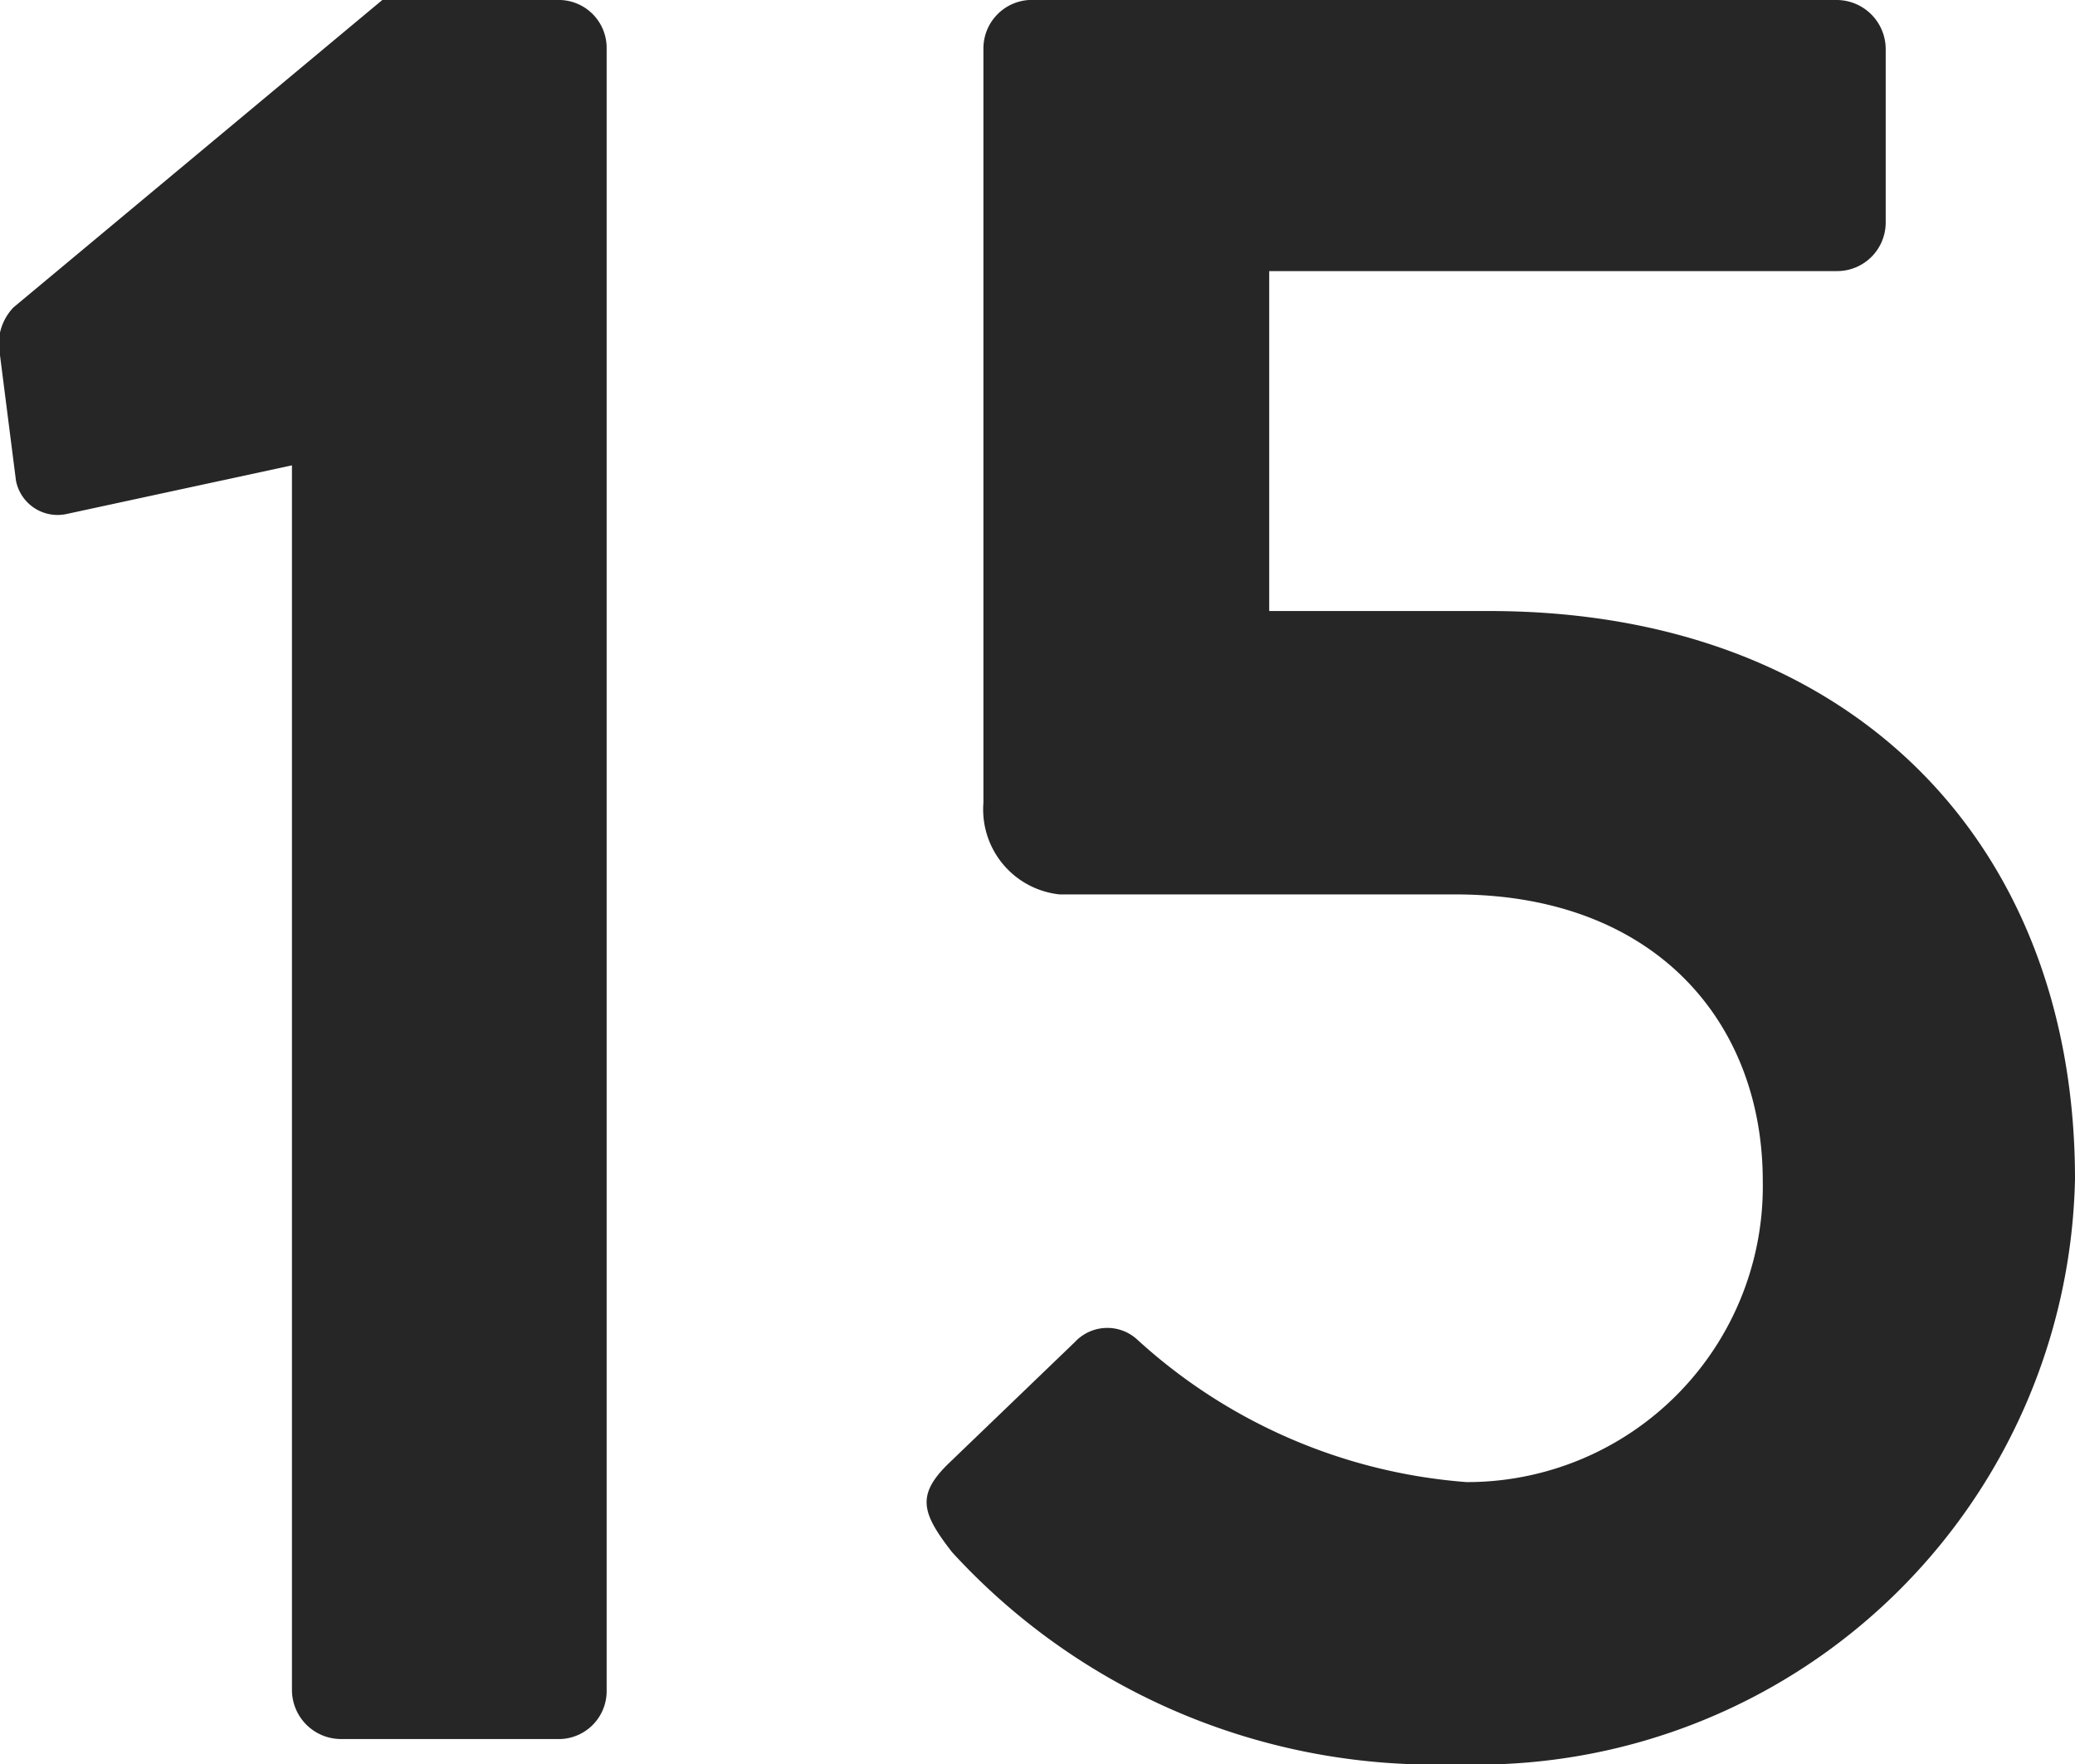
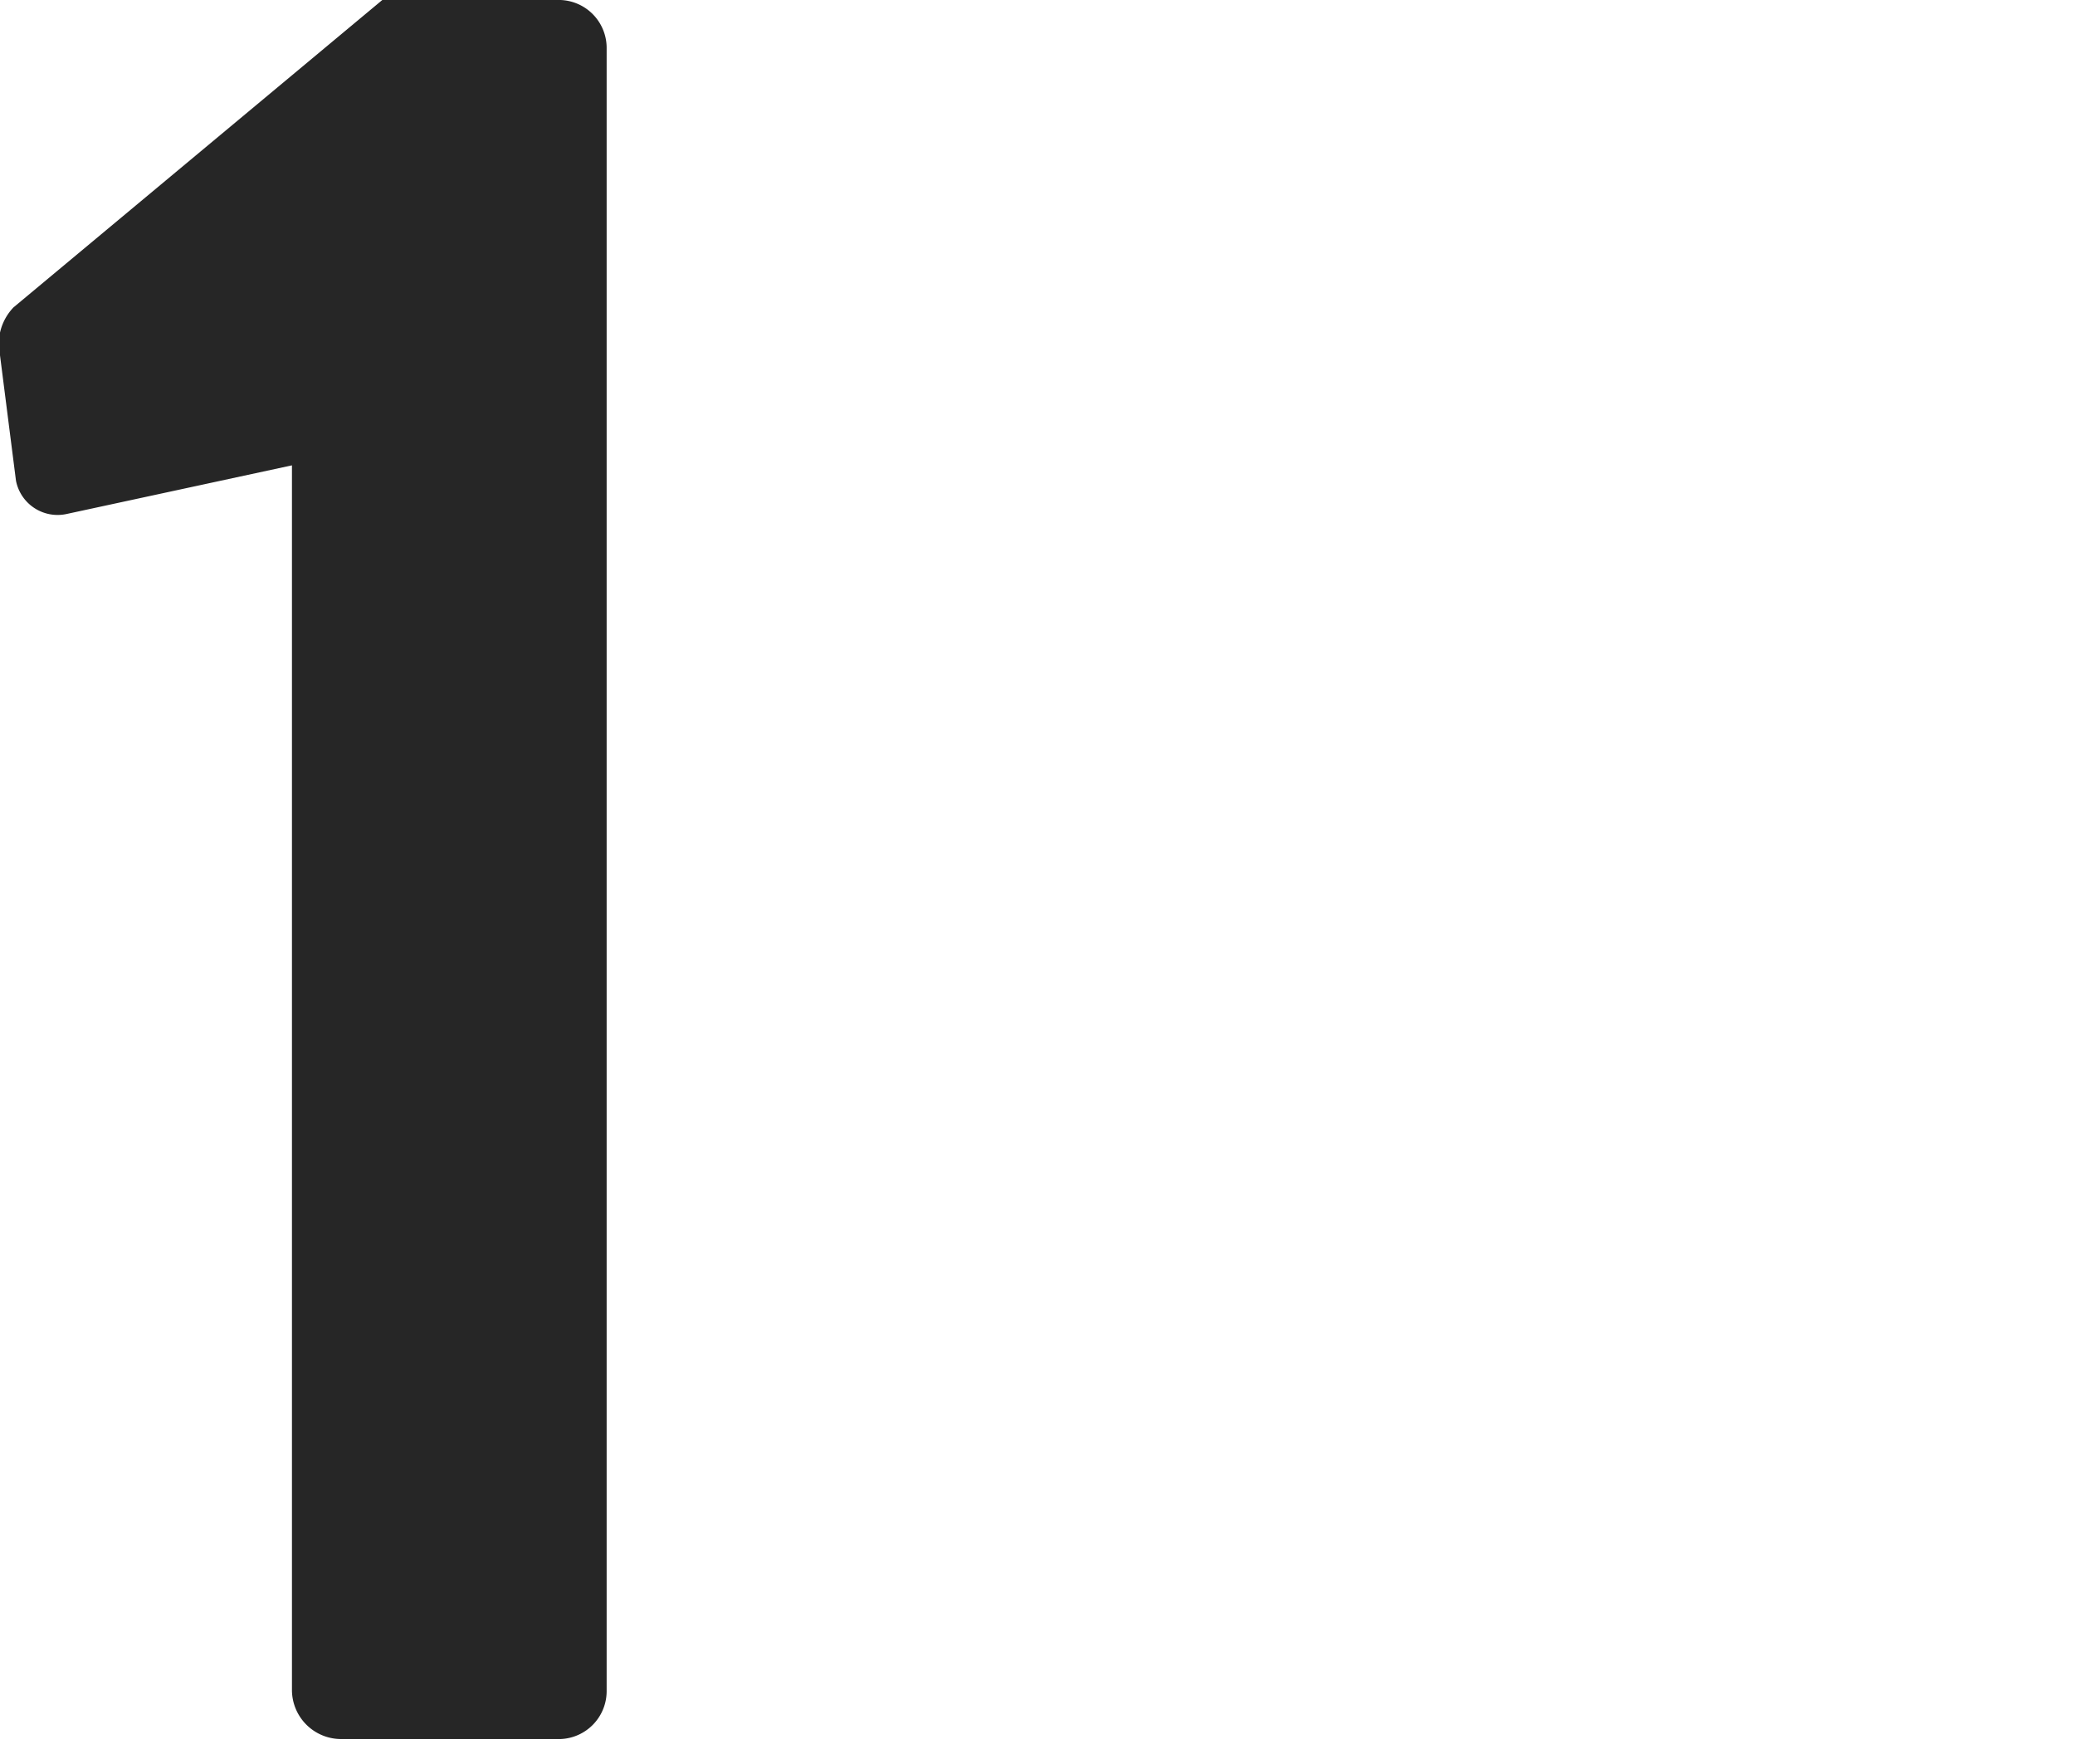
<svg xmlns="http://www.w3.org/2000/svg" width="33.76" height="28.7" viewBox="0 0 33.76 28.7">
  <defs>
    <style>.cls-1{fill:#262626;}</style>
  </defs>
  <title>icon_num15</title>
  <g id="レイヤー_2" data-name="レイヤー 2">
    <g id="グリルレシピ02">
      <path class="cls-1" d="M4.75,7.57l-3.66.79a.69.69,0,0,1-.83-.54L0,5.78A.86.86,0,0,1,.22,5l6-5H9.12a.78.78,0,0,1,.75.79V27.5a.78.78,0,0,1-.75.79H5.54a.8.8,0,0,1-.79-.79Z" />
-       <path class="cls-1" d="M15.41,23.83l2.08-2a.72.72,0,0,1,1-.05,8.94,8.94,0,0,0,5.37,2.33,4.81,4.81,0,0,0,4.82-4.9c0-2.58-1.75-4.66-5-4.66H17.24A1.39,1.39,0,0,1,16,13.06V.79A.79.79,0,0,1,16.74,0H29.89a.8.8,0,0,1,.79.79V3.62a.79.79,0,0,1-.79.79H20.65V9.94h3.58c5.91,0,9.53,3.79,9.53,9.24A9.73,9.73,0,0,1,23.69,28.7a10.64,10.64,0,0,1-8.2-3.45C15,24.62,14.91,24.33,15.41,23.83Z" />
    </g>
  </g>
</svg>